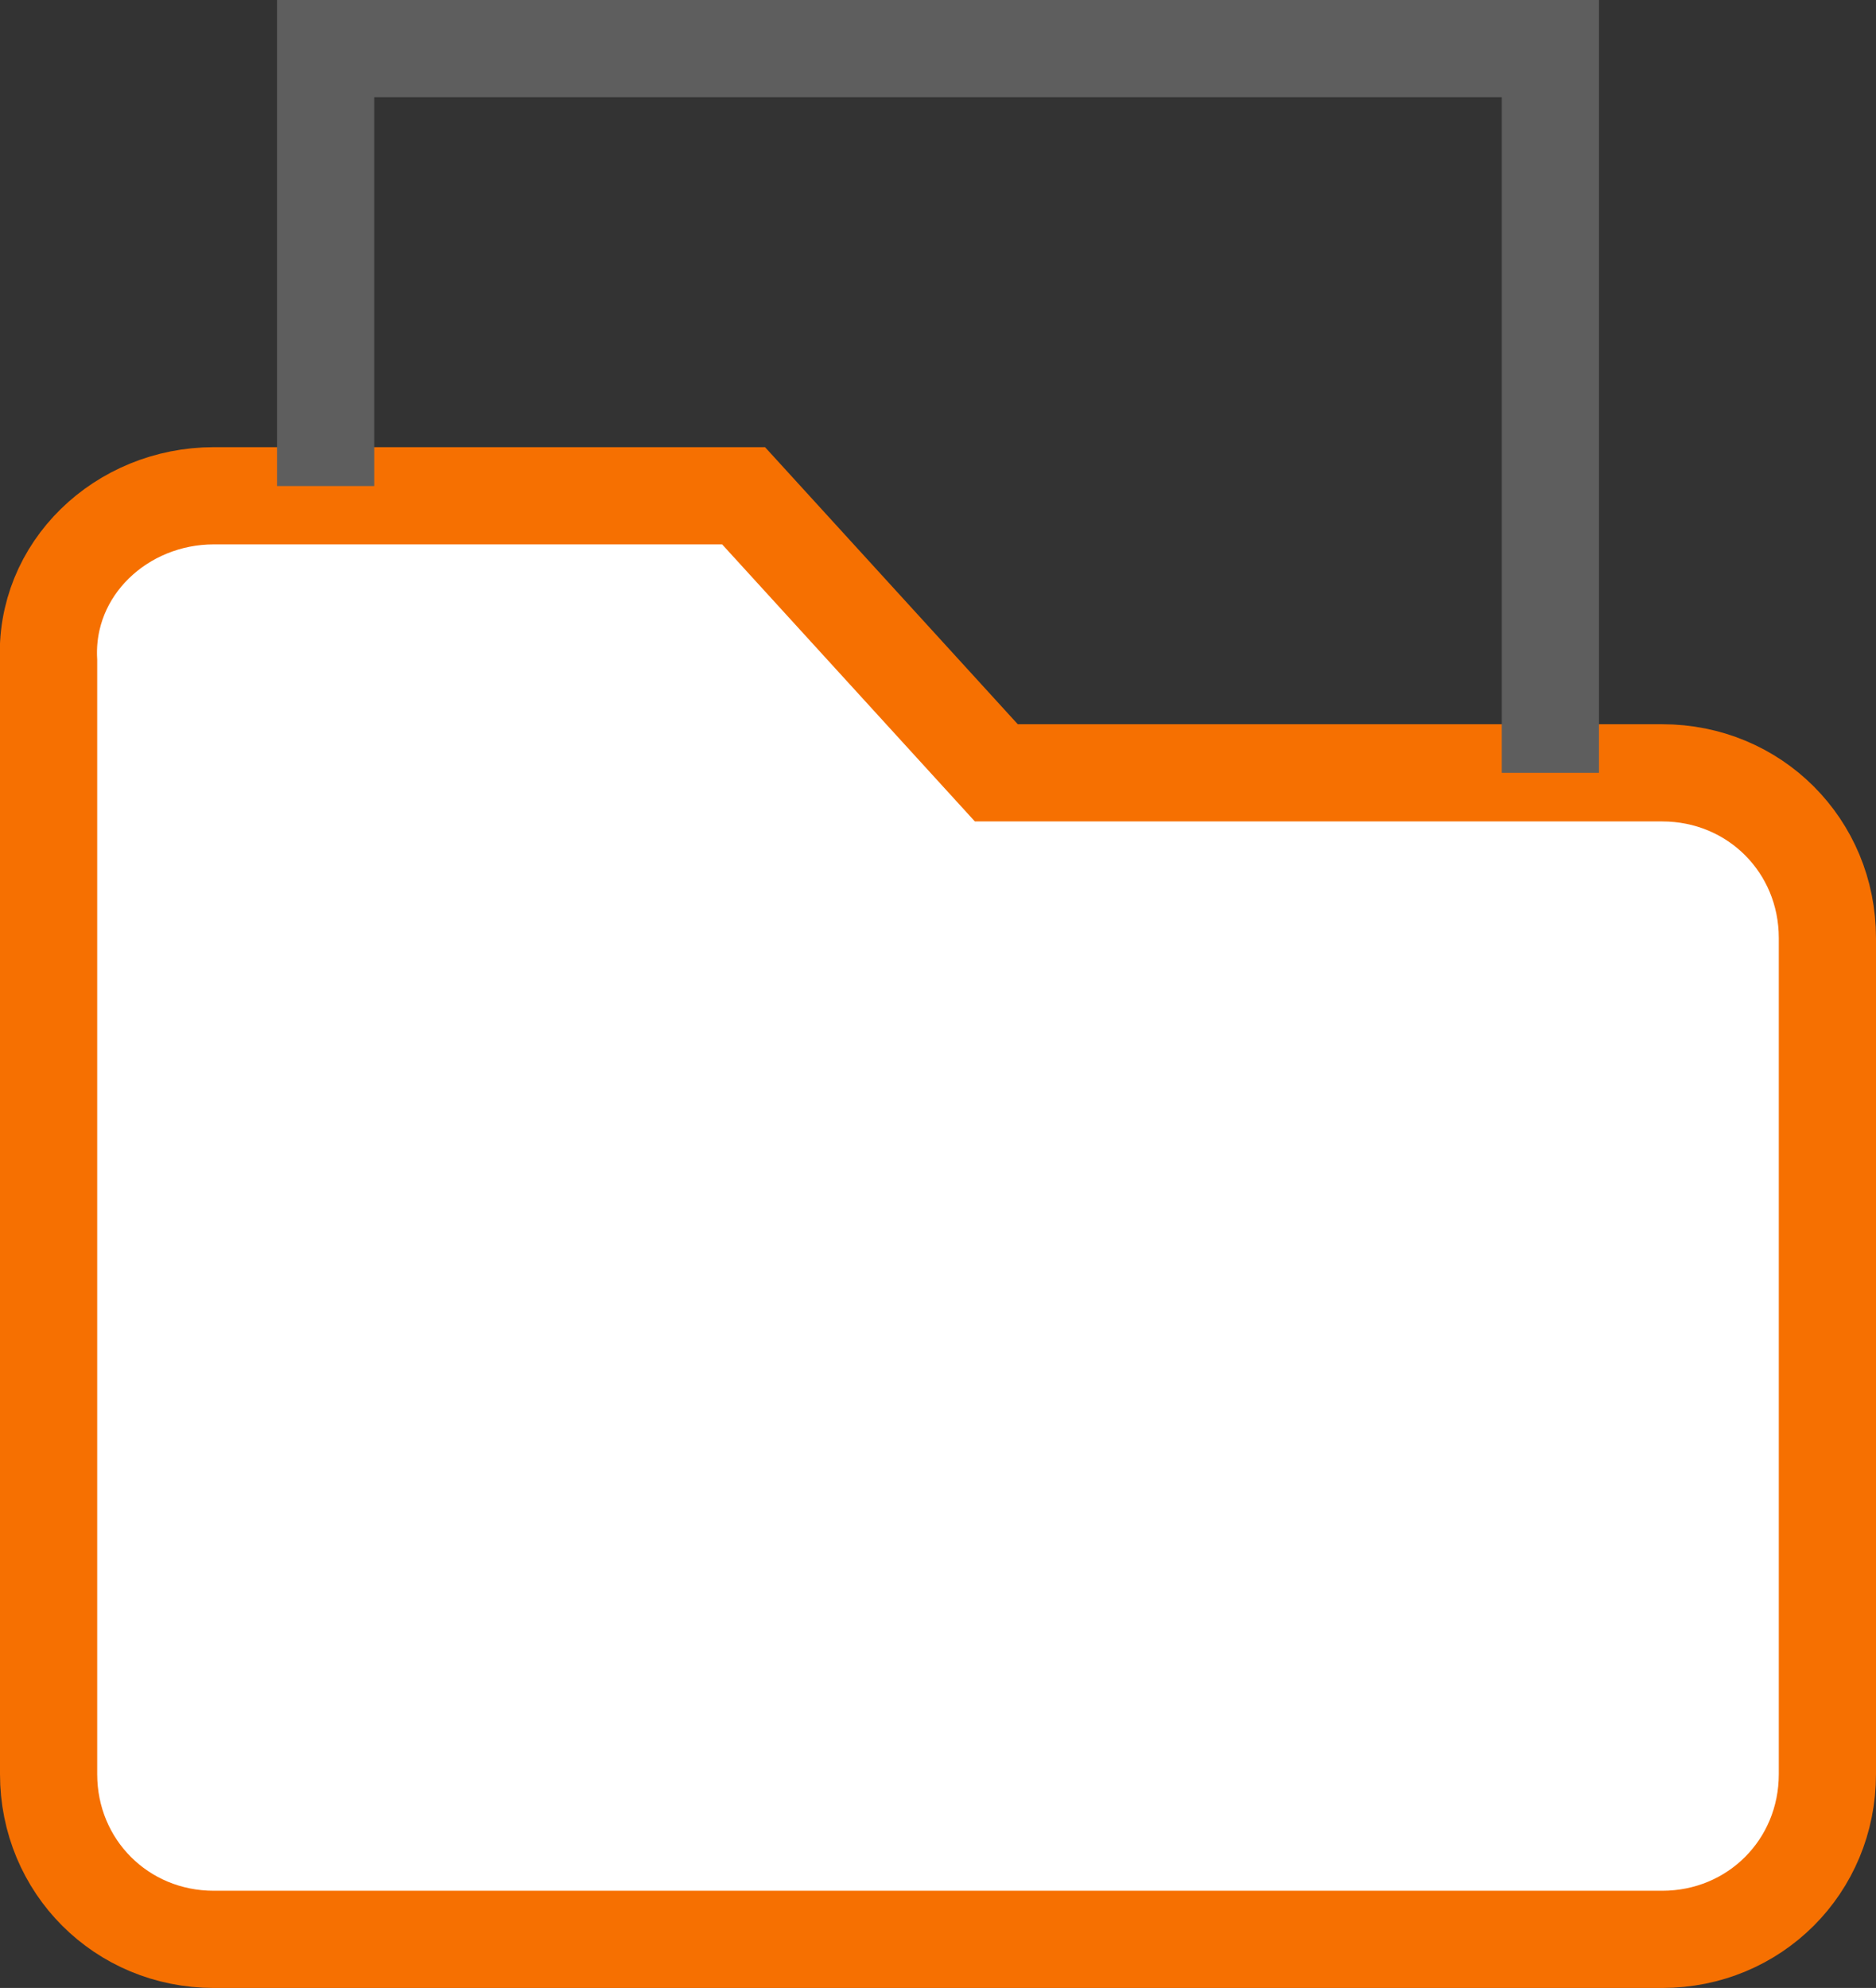
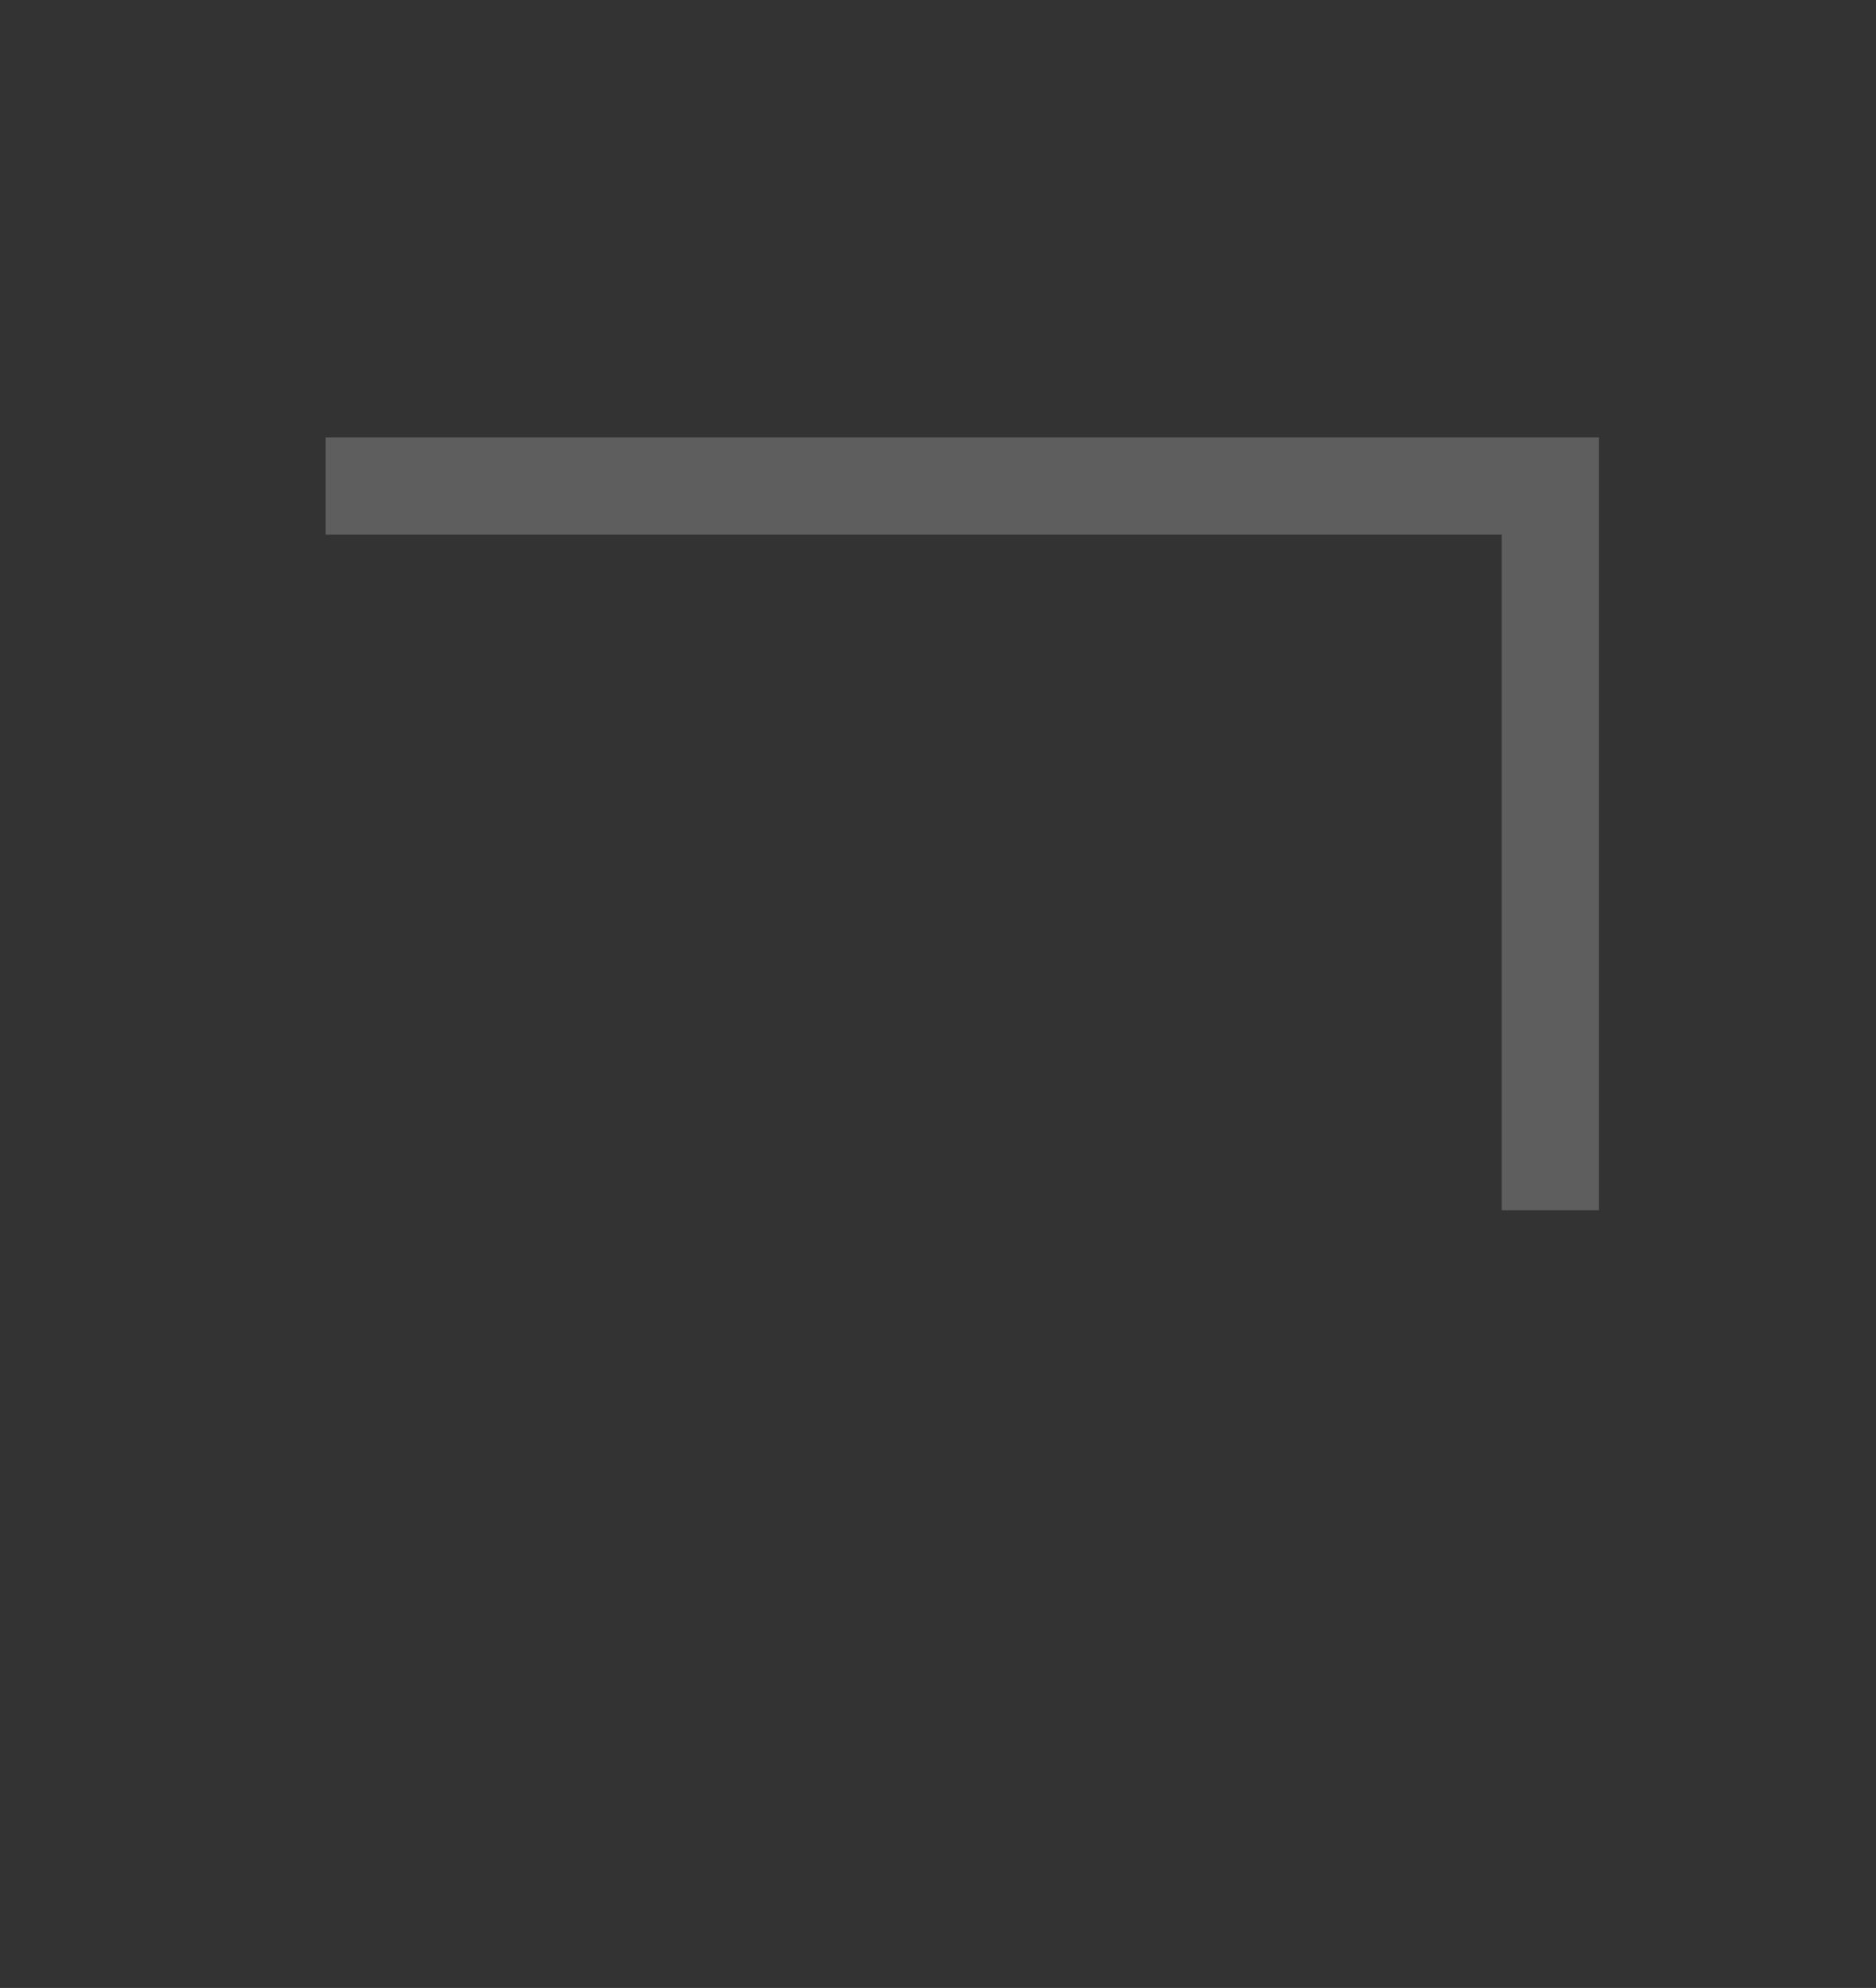
<svg xmlns="http://www.w3.org/2000/svg" id="_图层_2" data-name="图层 2" viewBox="0 0 38.6 40.9">
  <rect x="0" y="0" width="38.6" height="40.9" fill="#333333" stroke="none" />
  <defs>
    <style>
      .cls-1 {
        fill: #fff;
        stroke: #f67001;
      }

      .cls-1, .cls-2 {
        stroke-miterlimit: 10;
        stroke-width: 2px;
      }

      .cls-2 {
        fill: none;
        stroke: #5e5e5e;
      }
    </style>
  </defs>
  <g id="_图层_1-2" data-name="图层 1">
-     <path class="cls-1" d="m4.4,10.2h10.9l5.2,5.7h13.7c1.9,0,3.4,1.5,3.4,3.4v17.2c0,1.9-1.5,3.4-3.4,3.4H4.4c-1.9,0-3.4-1.5-3.4-3.4V13.6c-.1-1.9,1.5-3.4,3.4-3.4Z" />
-     <path class="cls-2" d="m6.7,10V1h25.2v14.9" />
+     <path class="cls-2" d="m6.7,10h25.2v14.9" />
  </g>
</svg>